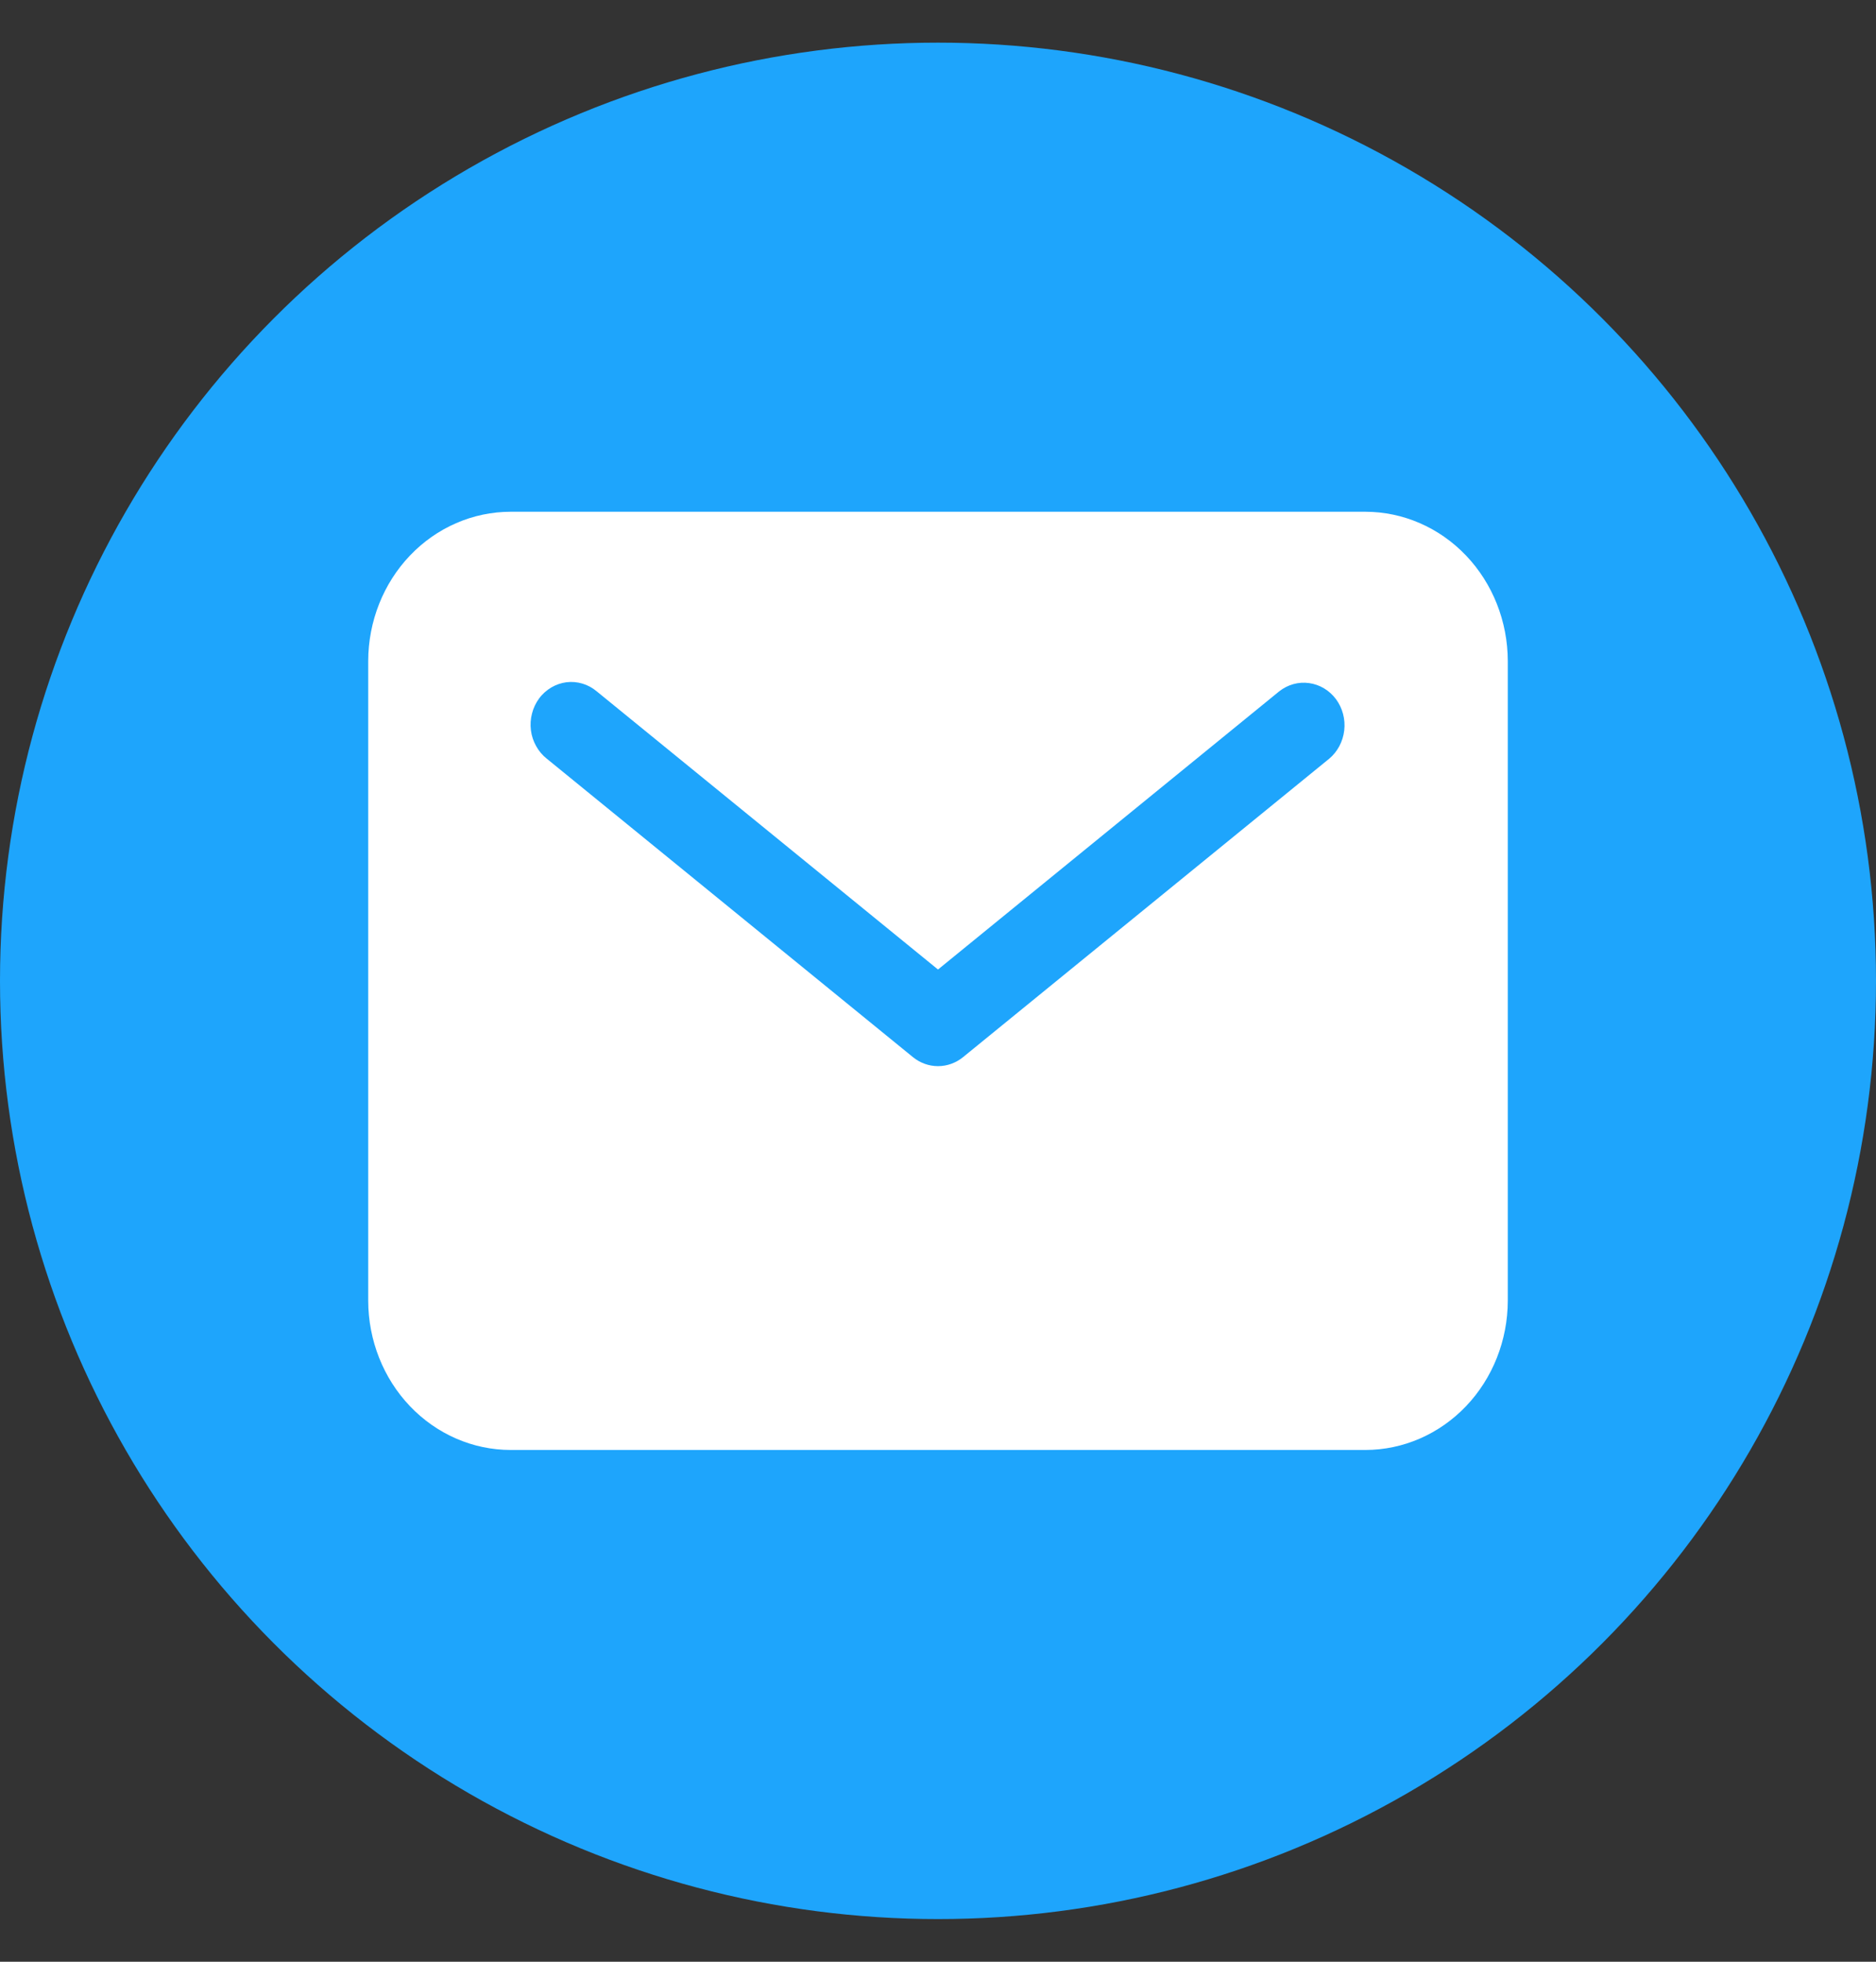
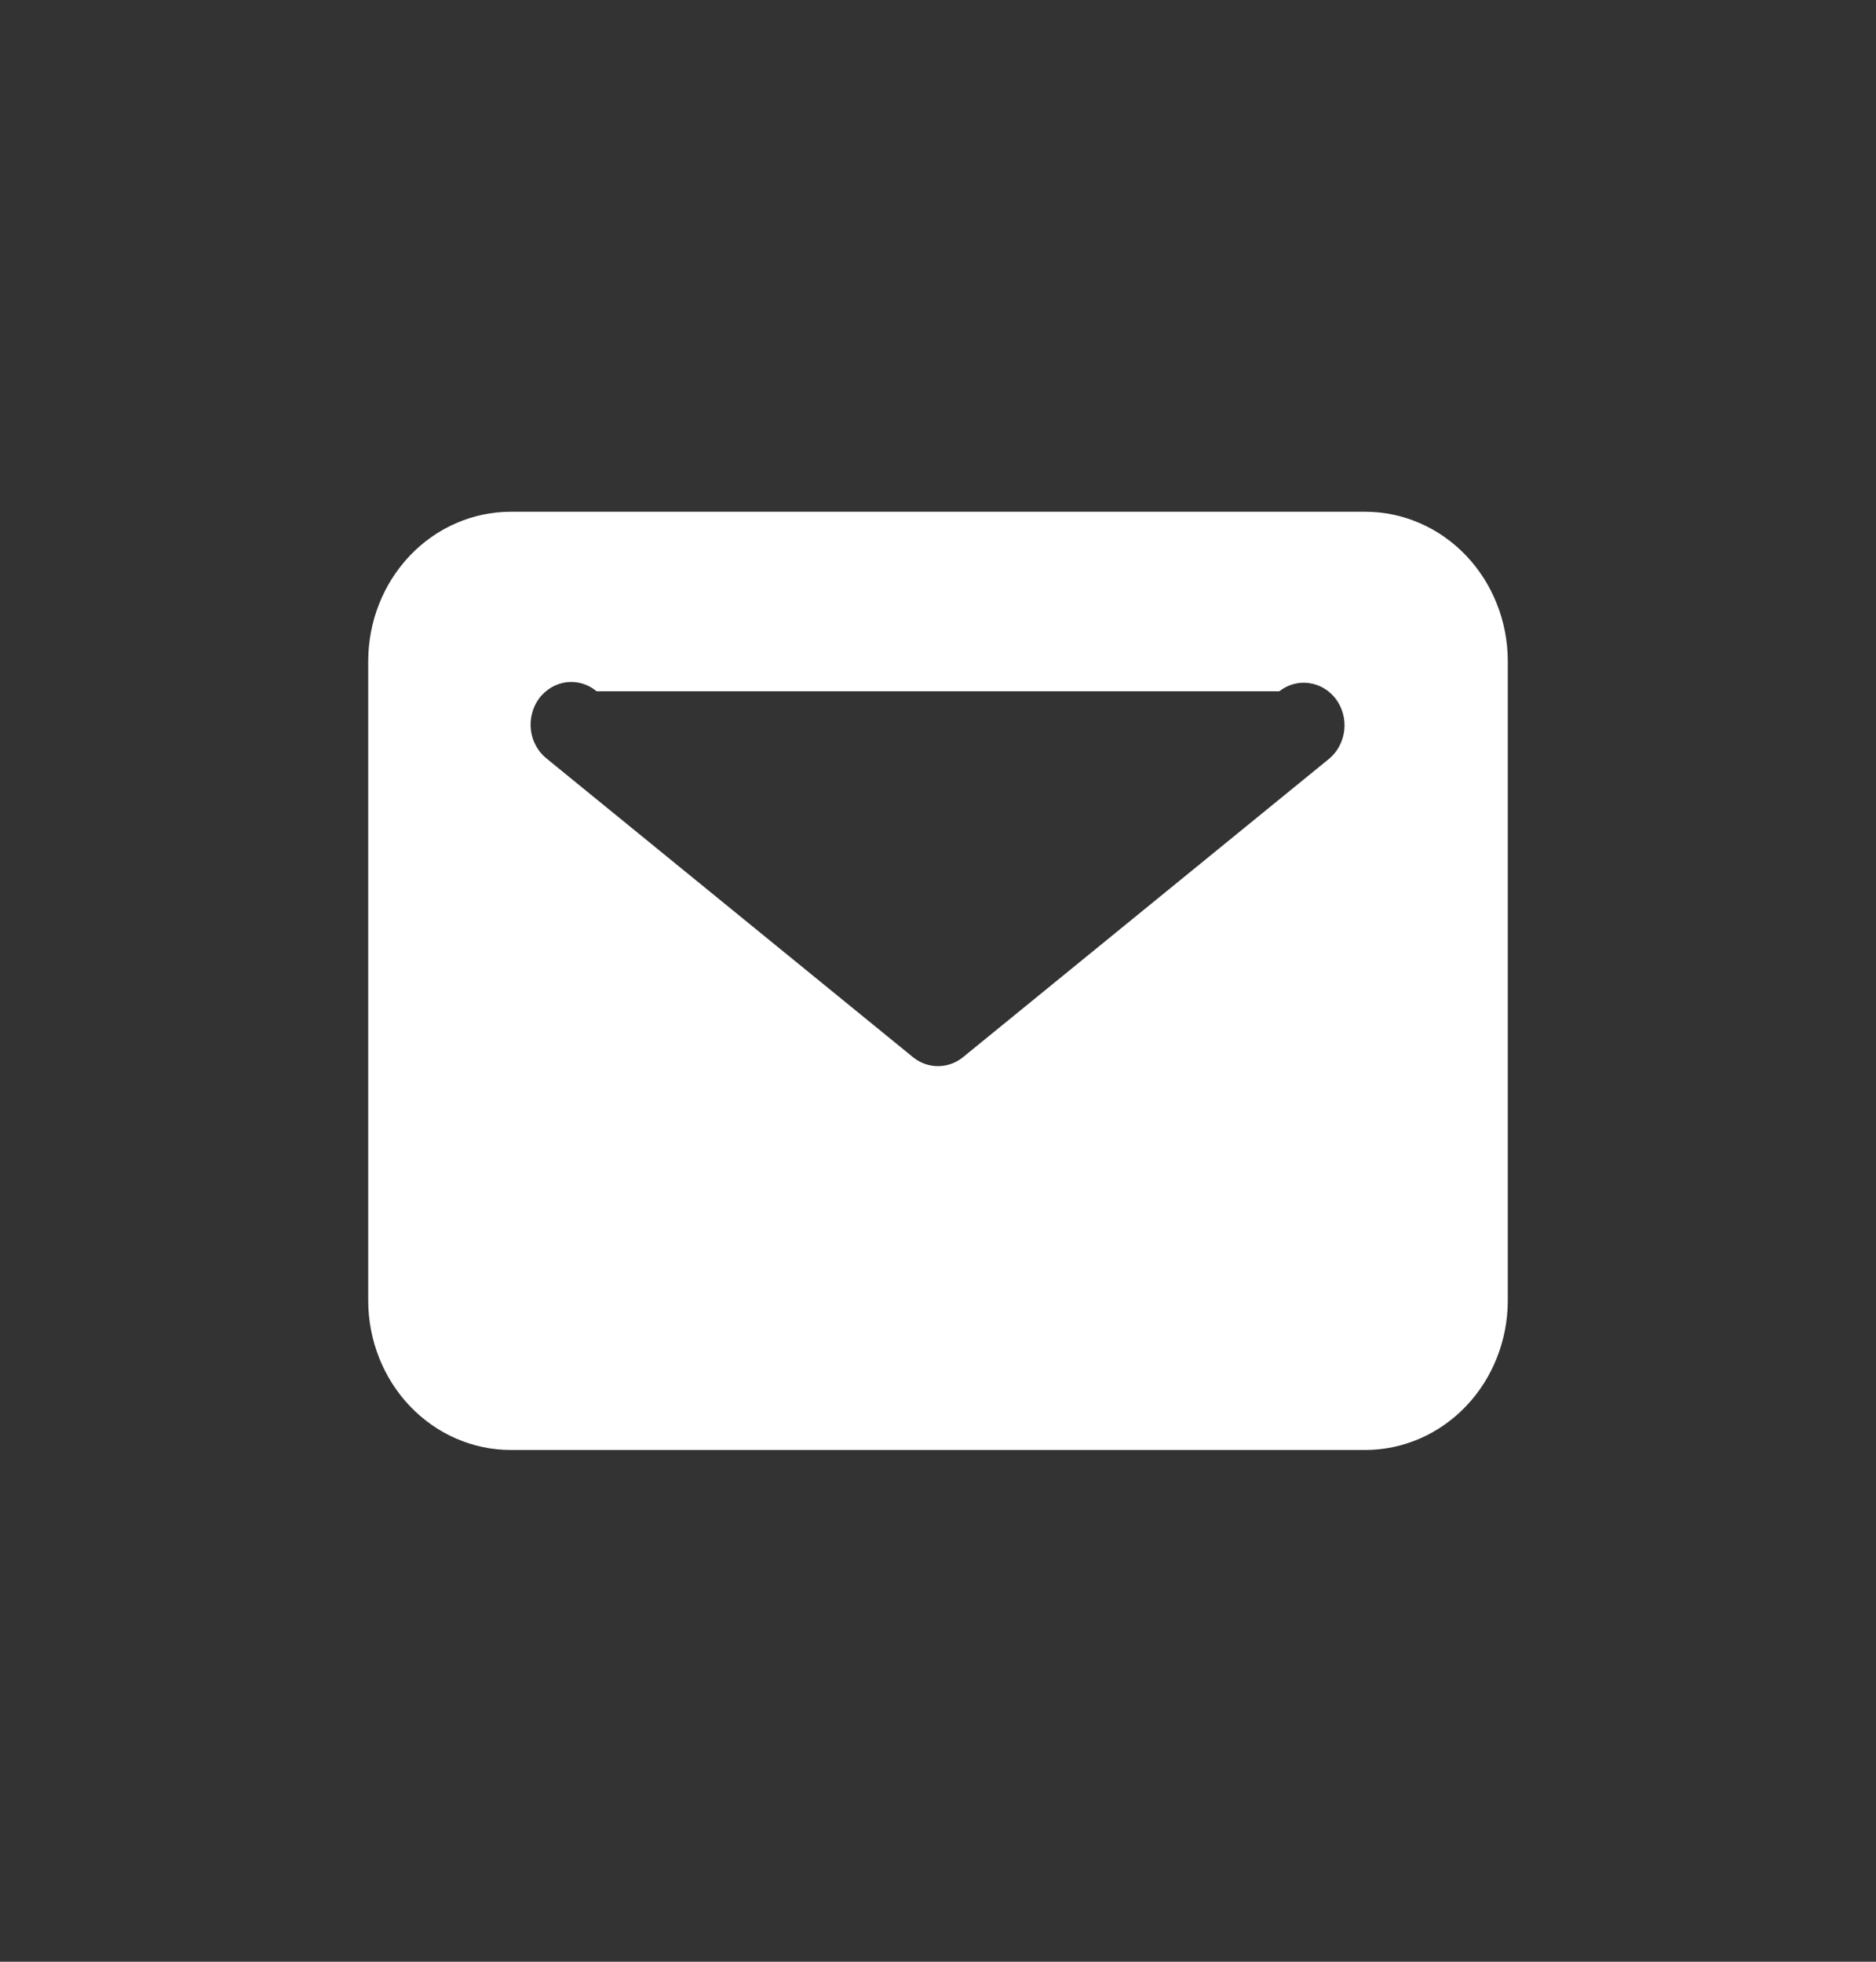
<svg xmlns="http://www.w3.org/2000/svg" width="22" height="23" viewBox="0 0 22 23" fill="none">
  <rect x="0" y="0" width="22" height="23" fill="#333333" stroke="none" />
-   <circle cx="11" cy="11.5" r="11" fill="#1EA5FC" />
-   <path d="M16.011 6H5.989C5.546 6 5.121 6.185 4.808 6.513C4.495 6.841 4.319 7.286 4.318 7.75V15.25C4.319 15.714 4.495 16.159 4.808 16.487C5.121 16.815 5.546 17 5.989 17H16.011C16.454 17 16.879 16.815 17.192 16.487C17.505 16.159 17.681 15.714 17.682 15.25V7.75C17.681 7.286 17.505 6.841 17.192 6.513C16.879 6.185 16.454 6 16.011 6ZM15.588 8.895L11.293 12.395C11.209 12.463 11.106 12.5 11 12.5C10.894 12.5 10.791 12.463 10.707 12.395L6.412 8.895C6.361 8.855 6.319 8.805 6.287 8.747C6.255 8.69 6.234 8.627 6.226 8.561C6.218 8.496 6.222 8.429 6.239 8.365C6.255 8.301 6.284 8.241 6.322 8.189C6.361 8.136 6.41 8.093 6.465 8.06C6.52 8.028 6.58 8.007 6.643 7.999C6.706 7.991 6.77 7.997 6.831 8.015C6.891 8.033 6.948 8.064 6.997 8.105L11 11.367L15.002 8.105C15.103 8.026 15.228 7.991 15.353 8.009C15.477 8.026 15.59 8.094 15.667 8.197C15.744 8.301 15.779 8.432 15.764 8.563C15.749 8.693 15.686 8.813 15.588 8.895Z" fill="white" />
+   <path d="M16.011 6H5.989C5.546 6 5.121 6.185 4.808 6.513C4.495 6.841 4.319 7.286 4.318 7.75V15.25C4.319 15.714 4.495 16.159 4.808 16.487C5.121 16.815 5.546 17 5.989 17H16.011C16.454 17 16.879 16.815 17.192 16.487C17.505 16.159 17.681 15.714 17.682 15.25V7.75C17.681 7.286 17.505 6.841 17.192 6.513C16.879 6.185 16.454 6 16.011 6ZM15.588 8.895L11.293 12.395C11.209 12.463 11.106 12.5 11 12.5C10.894 12.5 10.791 12.463 10.707 12.395L6.412 8.895C6.361 8.855 6.319 8.805 6.287 8.747C6.255 8.69 6.234 8.627 6.226 8.561C6.218 8.496 6.222 8.429 6.239 8.365C6.255 8.301 6.284 8.241 6.322 8.189C6.361 8.136 6.41 8.093 6.465 8.06C6.52 8.028 6.58 8.007 6.643 7.999C6.706 7.991 6.77 7.997 6.831 8.015C6.891 8.033 6.948 8.064 6.997 8.105L15.002 8.105C15.103 8.026 15.228 7.991 15.353 8.009C15.477 8.026 15.59 8.094 15.667 8.197C15.744 8.301 15.779 8.432 15.764 8.563C15.749 8.693 15.686 8.813 15.588 8.895Z" fill="white" />
</svg>